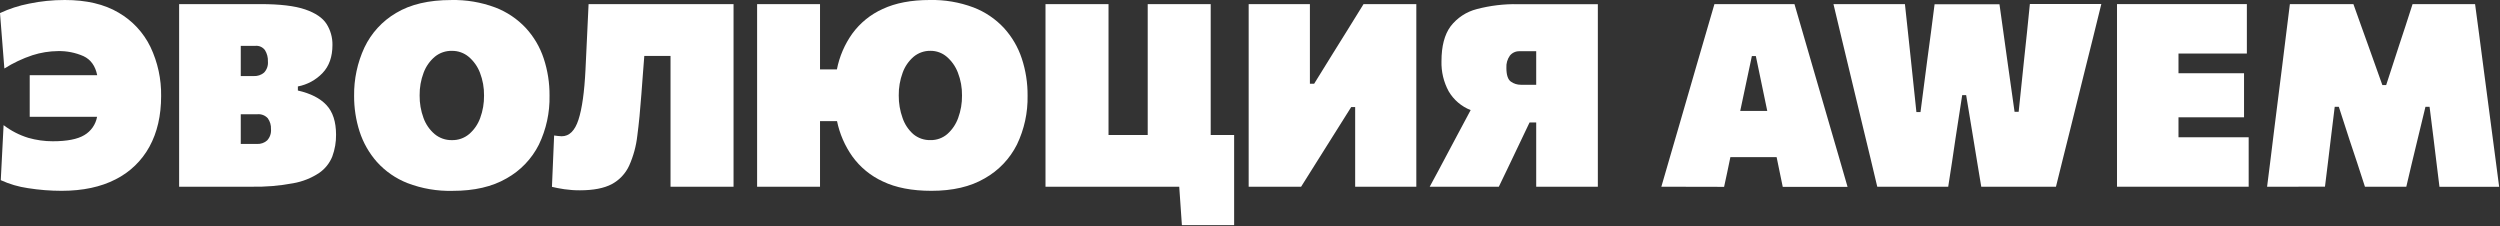
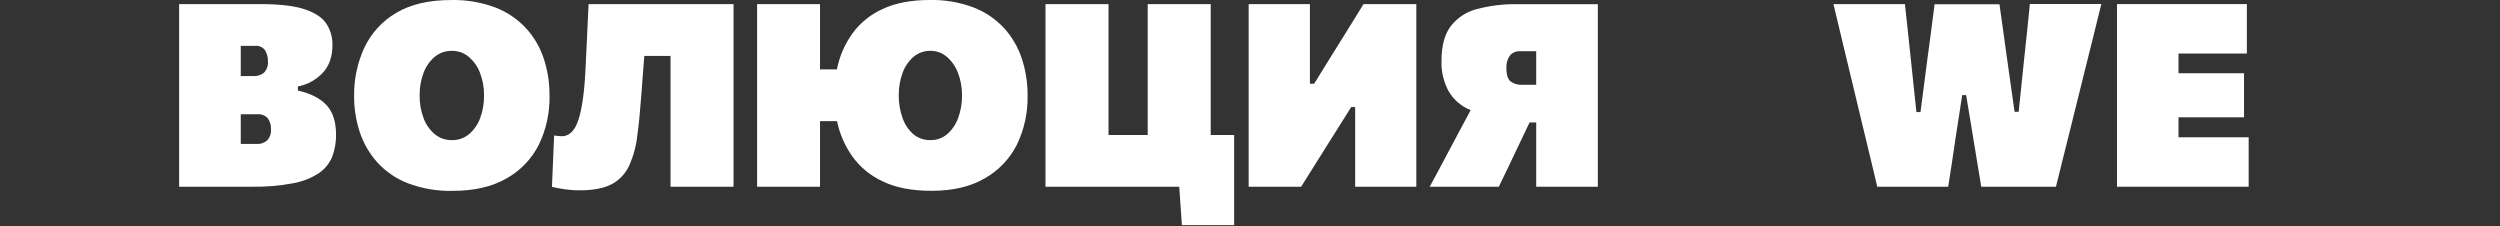
<svg xmlns="http://www.w3.org/2000/svg" width="939" height="85" viewBox="0 0 939 85" fill="none">
  <rect x="0" y="0" width="939" height="85" fill="#333333" stroke="none" />
  <g clip-path="url(#clip0_610_202)">
-     <path d="M23.18 71.67C18.937 71.671 14.7 71.337 10.51 70.67C6.977 70.166 3.535 69.156 0.29 67.67L1.35 47C4.13 49.126 7.265 50.741 10.61 51.77C13.605 52.625 16.705 53.059 19.82 53.06C25.153 53.06 29.103 52.29 31.67 50.75C32.915 50.016 33.987 49.022 34.813 47.837C35.64 46.651 36.201 45.302 36.46 43.88H11.16V28.24H36.51C35.797 24.747 34.08 22.363 31.36 21.09C28.347 19.767 25.08 19.118 21.79 19.19C18.541 19.22 15.315 19.739 12.22 20.73C8.503 21.961 4.95 23.64 1.64 25.73L0 4.91C3.471 3.288 7.129 2.099 10.89 1.37C15.314 0.448 19.821 -0.011 24.34 0C32.453 0 39.18 1.58 44.52 4.74C49.72 7.748 53.9 12.245 56.52 17.65C59.25 23.405 60.619 29.711 60.52 36.08C60.52 43.413 59.06 49.747 56.14 55.08C53.248 60.379 48.807 64.667 43.41 67.37C37.85 70.23 31.107 71.663 23.18 71.67Z" fill="white" />
    <path d="M94.28 70.13H67.28V1.54H97.78C105.114 1.54 110.724 2.206 114.61 3.54C118.497 4.873 121.18 6.693 122.66 9C124.146 11.356 124.914 14.094 124.87 16.88C124.87 21.313 123.634 24.826 121.16 27.42C118.67 30.031 115.425 31.797 111.88 32.47V34C116.66 35.087 120.244 36.913 122.63 39.48C125.017 42.047 126.214 45.736 126.22 50.55C126.262 53.346 125.787 56.126 124.82 58.75C123.827 61.248 122.119 63.398 119.91 64.93C116.965 66.882 113.65 68.206 110.17 68.82C104.933 69.804 99.608 70.243 94.28 70.13ZM95.91 17.22H90.43V28.57H95.33C96.732 28.643 98.109 28.178 99.18 27.27C99.705 26.716 100.106 26.057 100.356 25.336C100.606 24.615 100.699 23.849 100.63 23.09C100.692 21.603 100.313 20.131 99.54 18.86C99.131 18.293 98.581 17.844 97.944 17.556C97.307 17.268 96.606 17.152 95.91 17.22ZM90.43 54.07H96.58C97.959 54.131 99.307 53.654 100.34 52.74C100.864 52.171 101.263 51.499 101.511 50.767C101.759 50.035 101.851 49.26 101.78 48.49C101.856 47.036 101.433 45.6 100.58 44.42C100.092 43.883 99.485 43.467 98.808 43.205C98.132 42.943 97.403 42.842 96.68 42.91H90.43V54.07Z" fill="white" />
    <path d="M170.044 71.681C164.242 71.833 158.466 70.844 153.044 68.772C148.656 67.051 144.729 64.333 141.574 60.832C138.639 57.506 136.419 53.612 135.054 49.392C133.671 45.067 132.979 40.552 133.004 36.012C132.917 29.745 134.24 23.538 136.874 17.852C139.454 12.418 143.611 7.888 148.804 4.852C154.177 1.625 161.064 0.012 169.464 0.012C175.108 -0.117 180.724 0.83 186.014 2.802C190.381 4.468 194.31 7.109 197.504 10.522C200.523 13.811 202.809 17.703 204.214 21.942C205.706 26.457 206.446 31.186 206.404 35.942C206.533 42.297 205.163 48.594 202.404 54.322C199.718 59.677 195.48 64.099 190.244 67.012C184.857 70.132 178.124 71.688 170.044 71.681ZM169.754 52.632C172.104 52.687 174.394 51.883 176.194 50.372C178.086 48.748 179.523 46.659 180.364 44.312C181.353 41.616 181.841 38.763 181.804 35.892C181.847 32.96 181.328 30.047 180.274 27.312C179.384 24.983 177.919 22.919 176.014 21.312C174.264 19.861 172.057 19.078 169.784 19.102C167.454 19.038 165.178 19.808 163.364 21.272C161.456 22.872 159.996 24.939 159.124 27.272C158.082 30.01 157.569 32.922 157.614 35.852C157.577 38.722 158.065 41.576 159.054 44.272C159.889 46.619 161.323 48.708 163.214 50.332C165.044 51.865 167.367 52.682 169.754 52.632Z" fill="white" />
    <path d="M217.85 71.48C215.876 71.491 213.904 71.354 211.95 71.07C210.17 70.8 208.63 70.5 207.31 70.18L208.13 50.89C209.071 51.036 210.019 51.133 210.97 51.18C213.823 51.18 215.923 49.11 217.27 44.97C218.617 40.83 219.497 34.563 219.91 26.17C220.11 22.25 220.303 18.166 220.49 13.92C220.677 9.673 220.87 5.546 221.07 1.54H275.52V70.13H251.85V21H242C241.813 23.34 241.63 25.706 241.45 28.1C241.27 30.493 241.087 32.937 240.9 35.43C240.48 41.27 239.973 46.433 239.38 50.92C238.949 54.834 237.91 58.656 236.3 62.25C234.931 65.209 232.635 67.642 229.76 69.18C226.853 70.707 222.883 71.473 217.85 71.48Z" fill="white" />
    <path d="M284.37 70.13V1.54H308V26.07H314.34C315.284 21.228 317.255 16.645 320.12 12.63C323.058 8.603 326.994 5.412 331.54 3.37C336.36 1.123 342.25 -0 349.21 -0C354.815 -0.125 360.391 0.822 365.64 2.79C369.992 4.457 373.905 7.098 377.08 10.51C380.086 13.806 382.365 17.696 383.77 21.93C385.263 26.445 386.002 31.175 385.96 35.93C386.084 42.285 384.714 48.581 381.96 54.31C379.275 59.653 375.055 64.072 369.84 67C364.507 70.12 357.84 71.676 349.84 71.67C342.56 71.67 336.483 70.5 331.61 68.16C327.022 66.06 323.059 62.803 320.11 58.71C317.316 54.746 315.369 50.249 314.39 45.5H308V70.13H284.37ZM349.5 52.62C351.807 52.668 354.05 51.863 355.8 50.36C357.654 48.718 359.061 46.633 359.89 44.3C360.879 41.604 361.367 38.751 361.33 35.88C361.375 32.947 360.852 30.034 359.79 27.3C358.911 24.979 357.463 22.916 355.58 21.3C353.883 19.859 351.726 19.075 349.5 19.09C347.194 19.044 344.947 19.829 343.17 21.3C341.297 22.908 339.873 24.976 339.04 27.3C338.026 30.045 337.528 32.954 337.57 35.88C337.545 38.749 338.029 41.6 339 44.3C339.784 46.633 341.163 48.722 343 50.36C344.815 51.886 347.129 52.691 349.5 52.62Z" fill="white" />
    <path d="M443.92 84.56L442.92 70.13H392.69V1.54H416.36V50.7H431.08V1.54H454.74V50.7H463.54V84.56H443.92Z" fill="white" />
    <path d="M469 70.13V1.54H492V31.46H493.59L500.59 20.15L506.15 11.23C507.99 8.23 509.99 5.03 512.15 1.54H531.97V70.13H509V40.21H507.51L500.34 51.61L494.26 61.28C492.38 64.26 490.527 67.21 488.7 70.13H469Z" fill="white" />
    <path d="M537 70.13L540.31 64C541.563 61.66 542.847 59.246 544.16 56.76C545.47 54.28 546.71 51.96 547.86 49.81L552.38 41.35C548.908 39.989 545.995 37.498 544.11 34.28C542.233 30.813 541.305 26.911 541.42 22.97C541.42 17.357 542.557 13.003 544.83 9.91C547.289 6.703 550.755 4.417 554.67 3.42C559.7 2.094 564.889 1.472 570.09 1.57H600.15V70.13H577V46H574.5L569.45 56.59C568.45 58.74 567.38 60.92 566.33 63.13C565.28 65.34 564.14 67.68 562.96 70.13H537ZM571.2 31.84H577V19.24H570.8C570.101 19.206 569.404 19.337 568.765 19.622C568.126 19.907 567.562 20.337 567.12 20.88C566.162 22.219 565.696 23.847 565.8 25.49C565.8 28.123 566.353 29.84 567.46 30.64C568.559 31.434 569.884 31.854 571.24 31.84H571.2Z" fill="white" />
-     <path d="M624 70.13C625.06 66.48 626.19 62.6 627.37 58.52C628.55 54.44 629.68 50.52 630.74 46.95L637.57 23.38C638.823 19.08 639.947 15.23 640.94 11.83C641.933 8.43 642.933 5 643.94 1.54H674C675.06 5.193 676.087 8.72 677.08 12.12C678.073 15.52 679.163 19.273 680.35 23.38L687.21 47C688.33 50.78 689.467 54.676 690.62 58.69C691.78 62.69 692.89 66.53 693.94 70.18H669.6C669.22 68.35 668.83 66.5 668.45 64.63C668.07 62.76 667.68 60.88 667.3 59.02H649.93C649.55 60.91 649.15 62.81 648.75 64.7C648.35 66.59 647.96 68.42 647.57 70.18L624 70.13ZM658 21.07L653.63 41.66H663.78L659.5 21.07H658Z" fill="white" />
-     <path d="M705.1 70.13C704.3 66.73 703.437 63.1 702.51 59.24C701.583 55.38 700.717 51.797 699.91 48.49L694.71 26.84C693.817 23.02 692.817 18.86 691.71 14.36C690.603 9.86 689.583 5.587 688.65 1.54H715.49C715.85 4.94 716.23 8.54 716.65 12.31C717.07 16.08 717.45 19.69 717.8 23.09L719.8 42.09H721.34L723.84 22.85C724.287 19.583 724.76 16.047 725.26 12.24C725.76 8.433 726.217 4.883 726.63 1.59H751C751.48 4.99 751.977 8.54 752.49 12.24C753.01 15.95 753.49 19.51 753.98 22.95L756.67 42H758.21L760.21 22.76C760.563 19.493 760.94 15.957 761.34 12.15C761.74 8.343 762.1 4.793 762.42 1.5H789.26C788.267 5.573 787.21 9.863 786.09 14.37C784.97 18.877 783.94 23 783 26.74L777.61 48.49C776.743 51.89 775.837 55.513 774.89 59.36C773.95 63.2 773.06 66.8 772.22 70.13H744.16C743.68 67.25 743.16 64.23 742.67 61.13C742.18 58.03 741.67 54.96 741.18 52.04L738.49 35.73H737L734.49 52C734.077 54.853 733.63 57.873 733.15 61.06C732.67 64.247 732.203 67.27 731.75 70.13H705.1Z" fill="white" />
+     <path d="M705.1 70.13C704.3 66.73 703.437 63.1 702.51 59.24C701.583 55.38 700.717 51.797 699.91 48.49L694.71 26.84C693.817 23.02 692.817 18.86 691.71 14.36C690.603 9.86 689.583 5.587 688.65 1.54H715.49C715.85 4.94 716.23 8.54 716.65 12.31C717.07 16.08 717.45 19.69 717.8 23.09L719.8 42.09H721.34L723.84 22.85C724.287 19.583 724.76 16.047 725.26 12.24C725.76 8.433 726.217 4.883 726.63 1.59H751C751.48 4.99 751.977 8.54 752.49 12.24C753.01 15.95 753.49 19.51 753.98 22.95L756.67 42H758.21L760.21 22.76C760.563 19.493 760.94 15.957 761.34 12.15C761.74 8.343 762.1 4.793 762.42 1.5H789.26C788.267 5.573 787.21 9.863 786.09 14.37C784.97 18.877 783.94 23 783 26.74L777.61 48.49C776.743 51.89 775.837 55.513 774.89 59.36C773.95 63.2 773.06 66.8 772.22 70.13H744.16C743.68 67.25 743.16 64.23 742.67 61.13C742.18 58.03 741.67 54.96 741.18 52.04L738.49 35.73H737L734.49 52C734.077 54.853 733.63 57.873 733.15 61.06C732.67 64.247 732.203 67.27 731.75 70.13Z" fill="white" />
    <path d="M795.15 70.13V1.54H843.92V20.11H818.24V27.51H842.86V44.06H818.24V51.56H844.6V70.13H795.15Z" fill="white" />
-     <path d="M851.52 70.13C851.97 66.7 852.41 63.2 852.84 59.65C853.27 56.1 853.75 52.24 854.26 48.1L857.2 24.72C857.707 20.62 858.193 16.686 858.66 12.92C859.127 9.153 859.6 5.36 860.08 1.54H883.94C884.94 4.42 885.94 7.13 886.83 9.64C887.72 12.15 888.62 14.64 889.52 17.12L894.81 31.94H896.25L901.06 17.17C901.9 14.67 902.71 12.216 903.49 9.81C904.27 7.403 905.16 4.646 906.16 1.54H929.64C930.147 5.32 930.65 9.086 931.15 12.84C931.65 16.593 932.173 20.593 932.72 24.84L935.79 48.17C936.343 52.37 936.85 56.21 937.31 59.69C937.77 63.17 938.227 66.656 938.68 70.15H916.26C915.847 66.723 915.447 63.477 915.06 60.41C914.673 57.343 914.32 54.443 914 51.71L912.55 40.12H911L908 52.53C907.26 55.636 906.53 58.666 905.81 61.62C905.09 64.573 904.423 67.41 903.81 70.13H888.27C887.37 67.34 886.43 64.46 885.46 61.47L882.46 52.47L878.46 40.11H876.92L875.52 51.55C875.2 54.31 874.847 57.246 874.46 60.36C874.073 63.473 873.673 66.727 873.26 70.12L851.52 70.13Z" fill="white" />
  </g>
  <defs>
    <clipPath id="clip0_610_202">
      <rect width="938.68" height="84.56" fill="white" />
    </clipPath>
  </defs>
</svg>